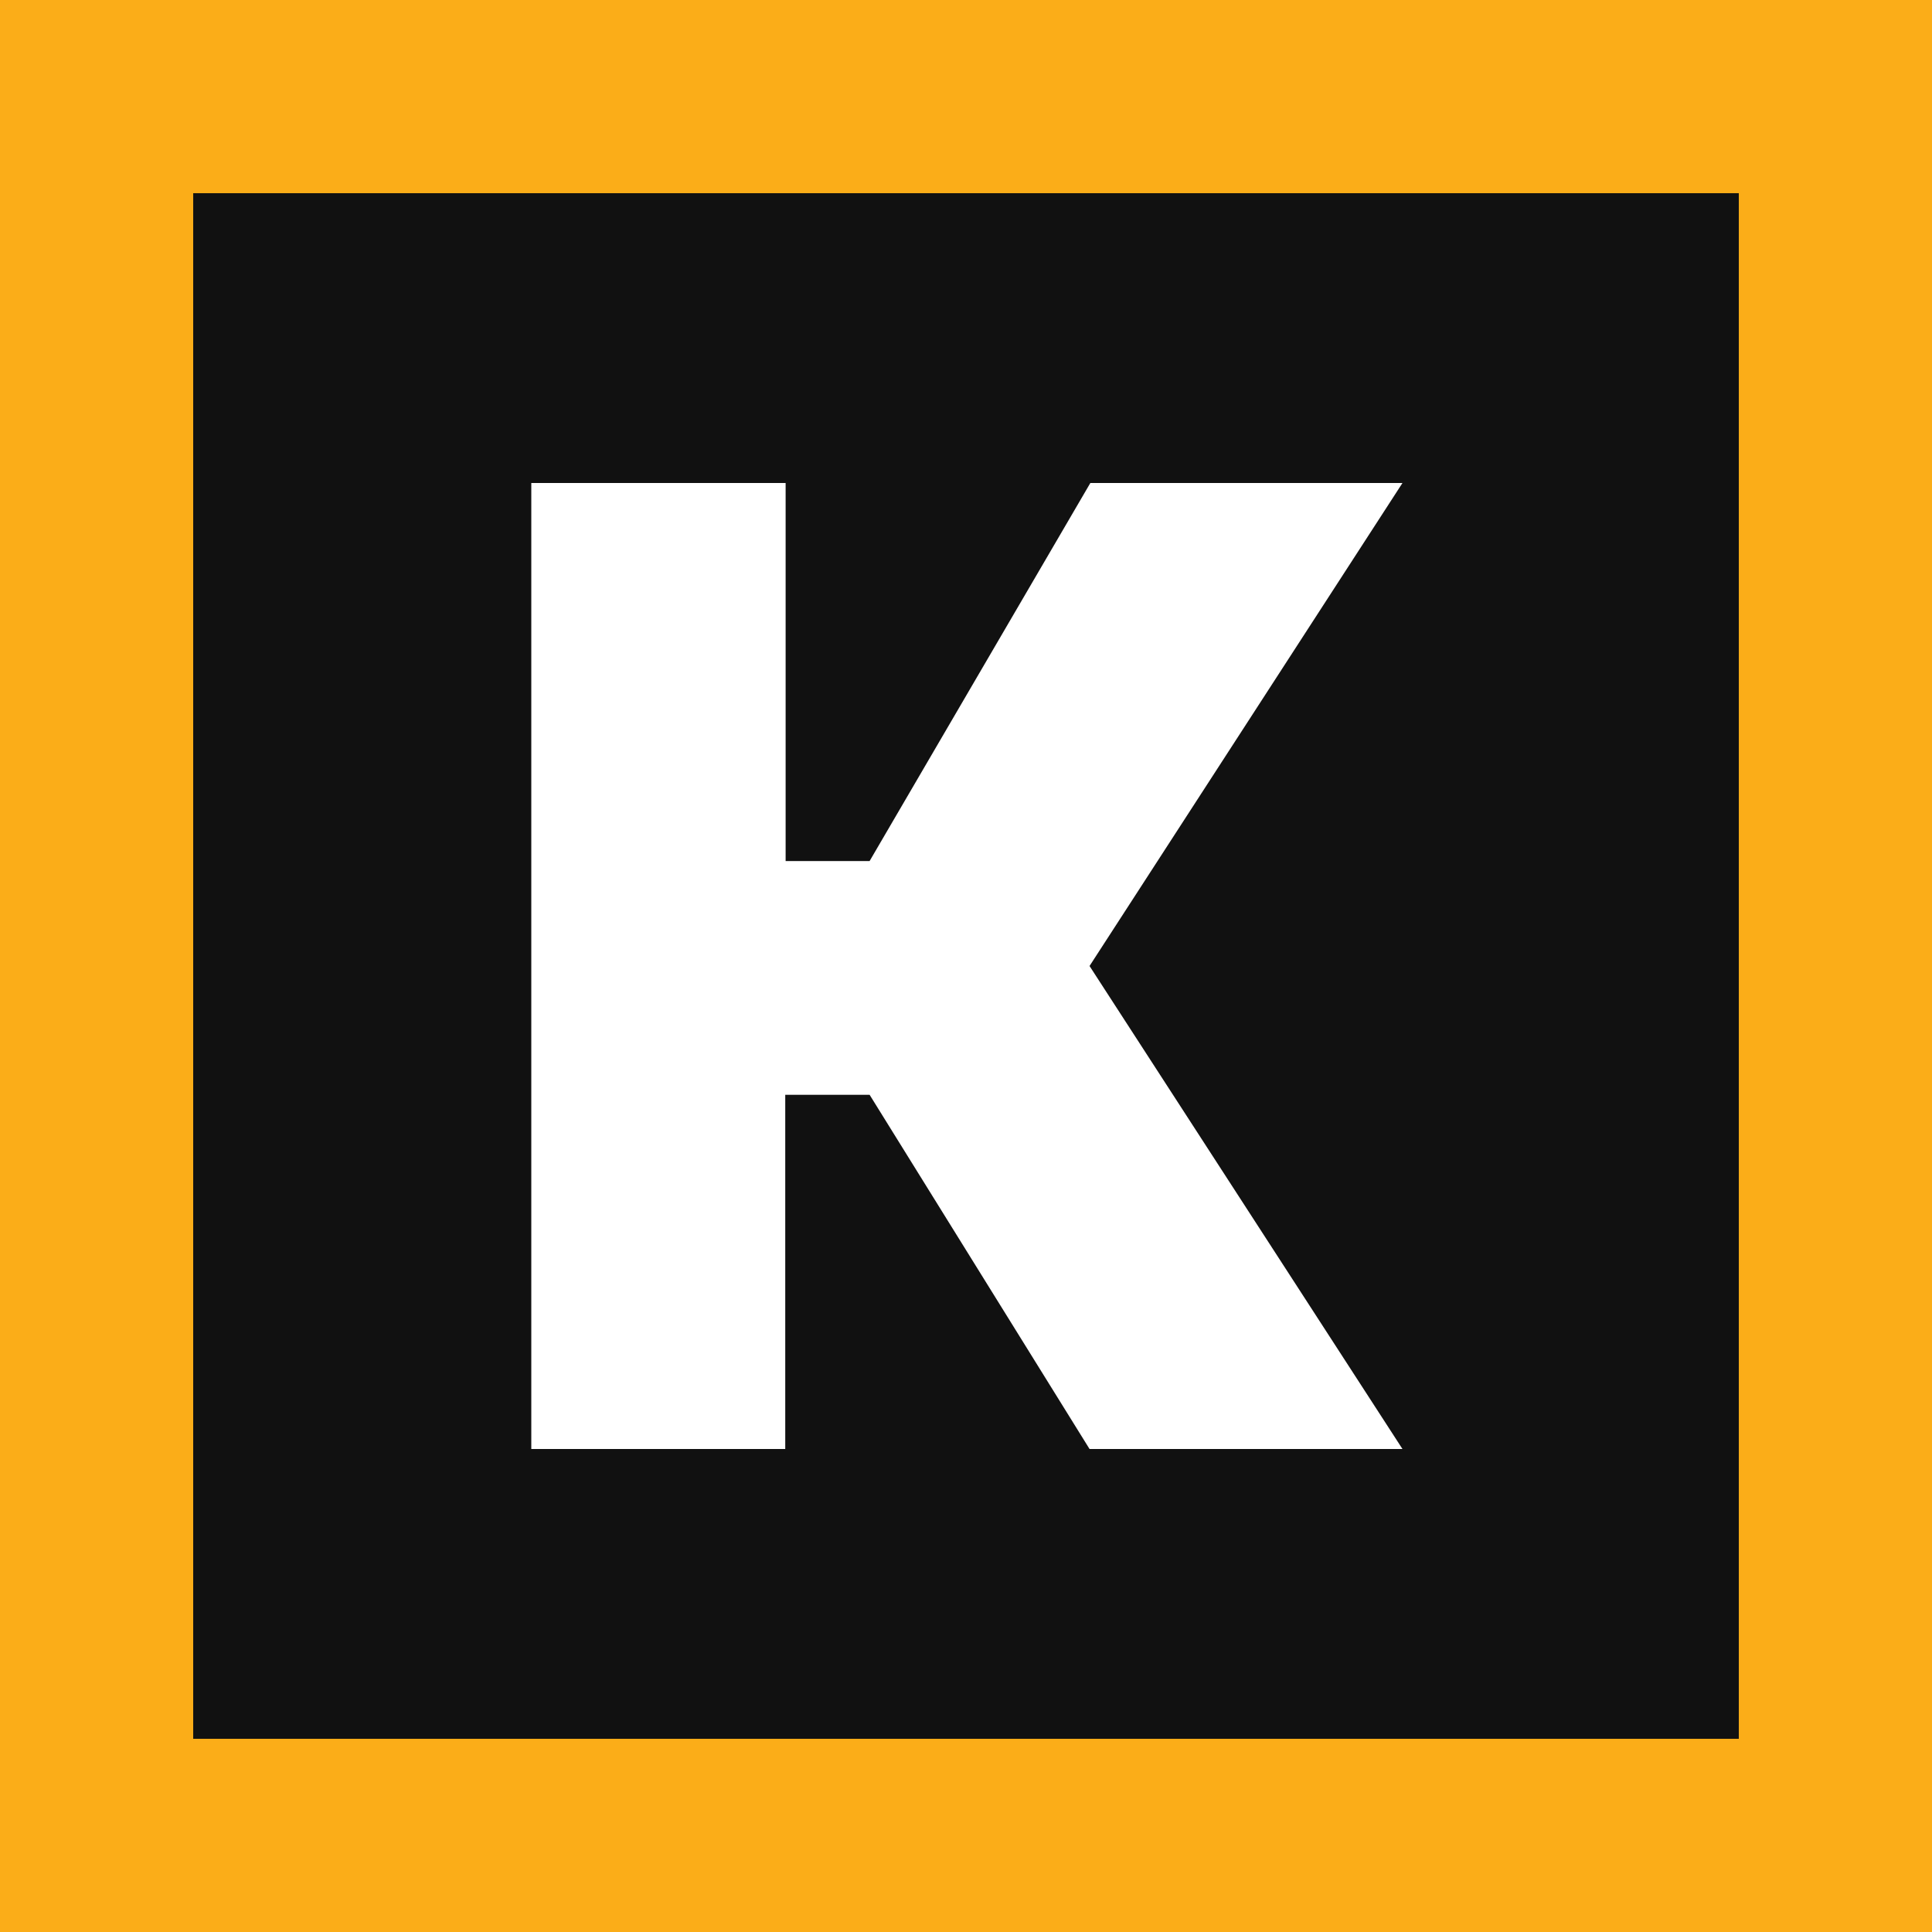
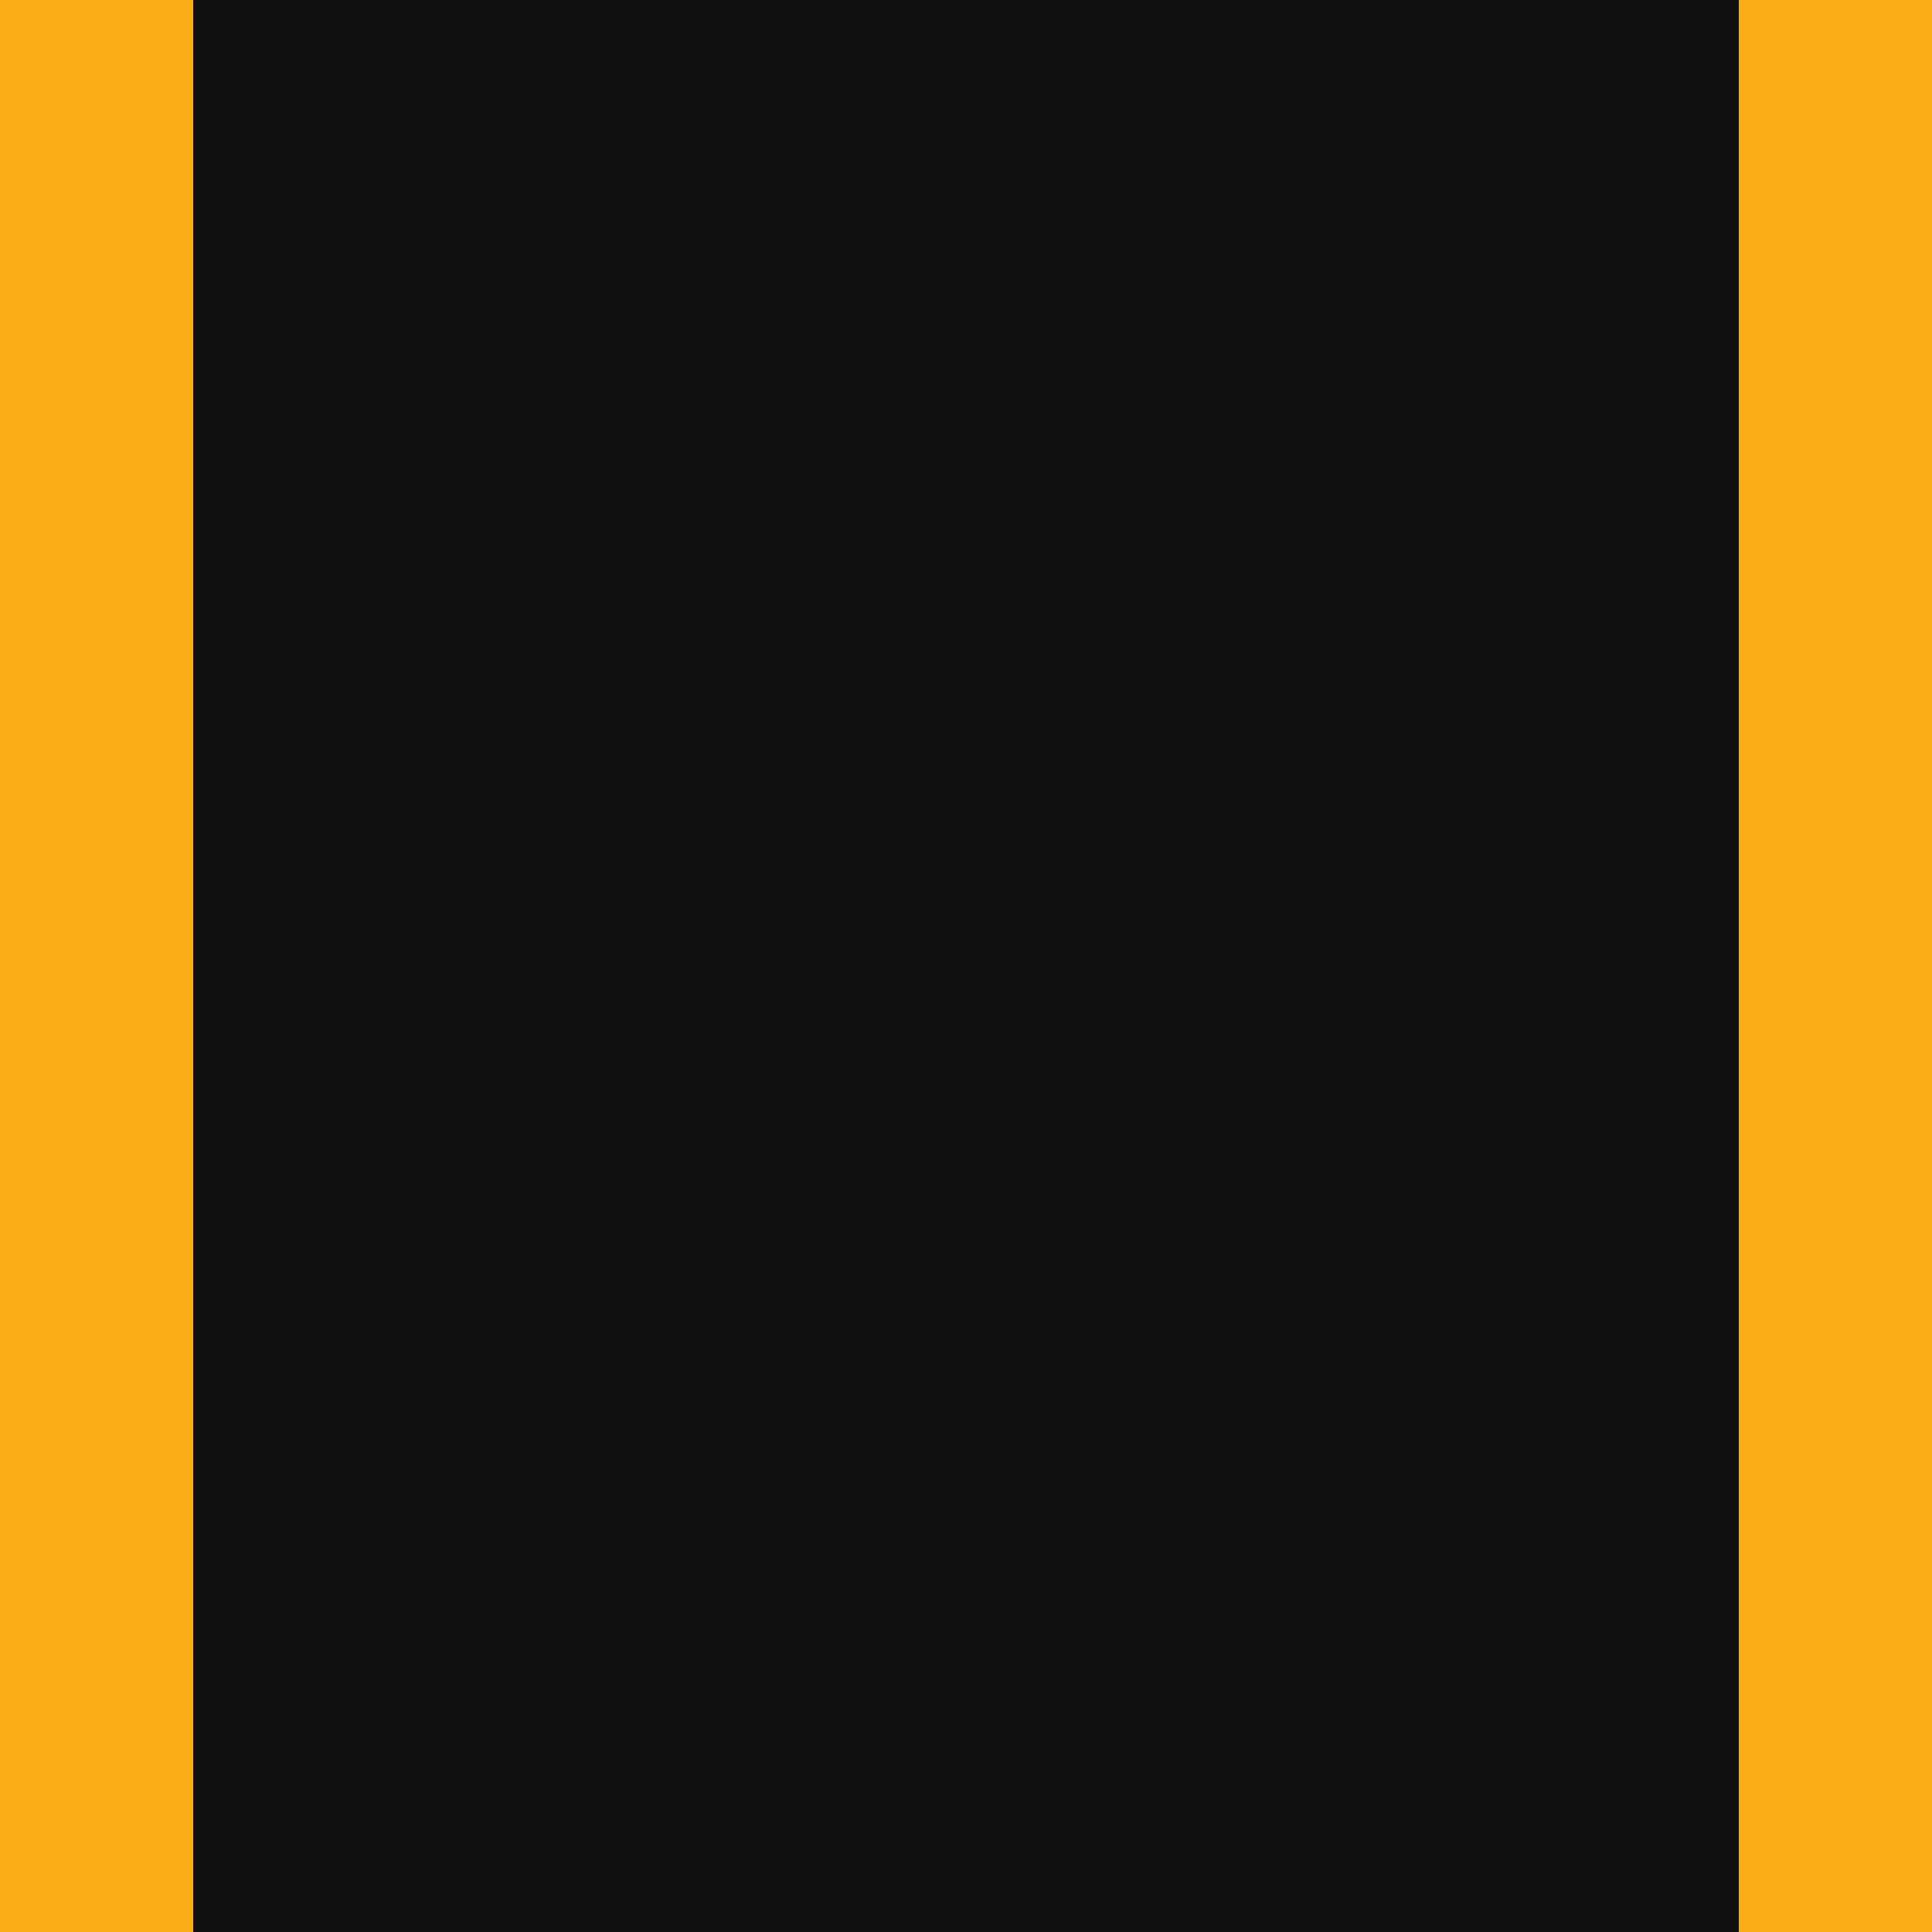
<svg xmlns="http://www.w3.org/2000/svg" width="36" height="36" viewBox="0 0 36 36" fill="none">
  <rect width="36" height="36" fill="#111111" />
-   <rect width="36" height="3.6" fill="#FBAD18" />
  <rect width="3.6" height="36" fill="#FBAD18" />
-   <rect y="32.4" width="36" height="3.6" fill="#FBAD18" />
  <rect x="32.4" width="3.6" height="36" fill="#FBAD18" />
-   <path d="M9.9 9H14.639V16.044H16.204L20.317 9L26.133 9L20.302 18L26.133 27H20.302L16.204 20.4H14.632V27H9.9V9Z" fill="white" />
</svg>